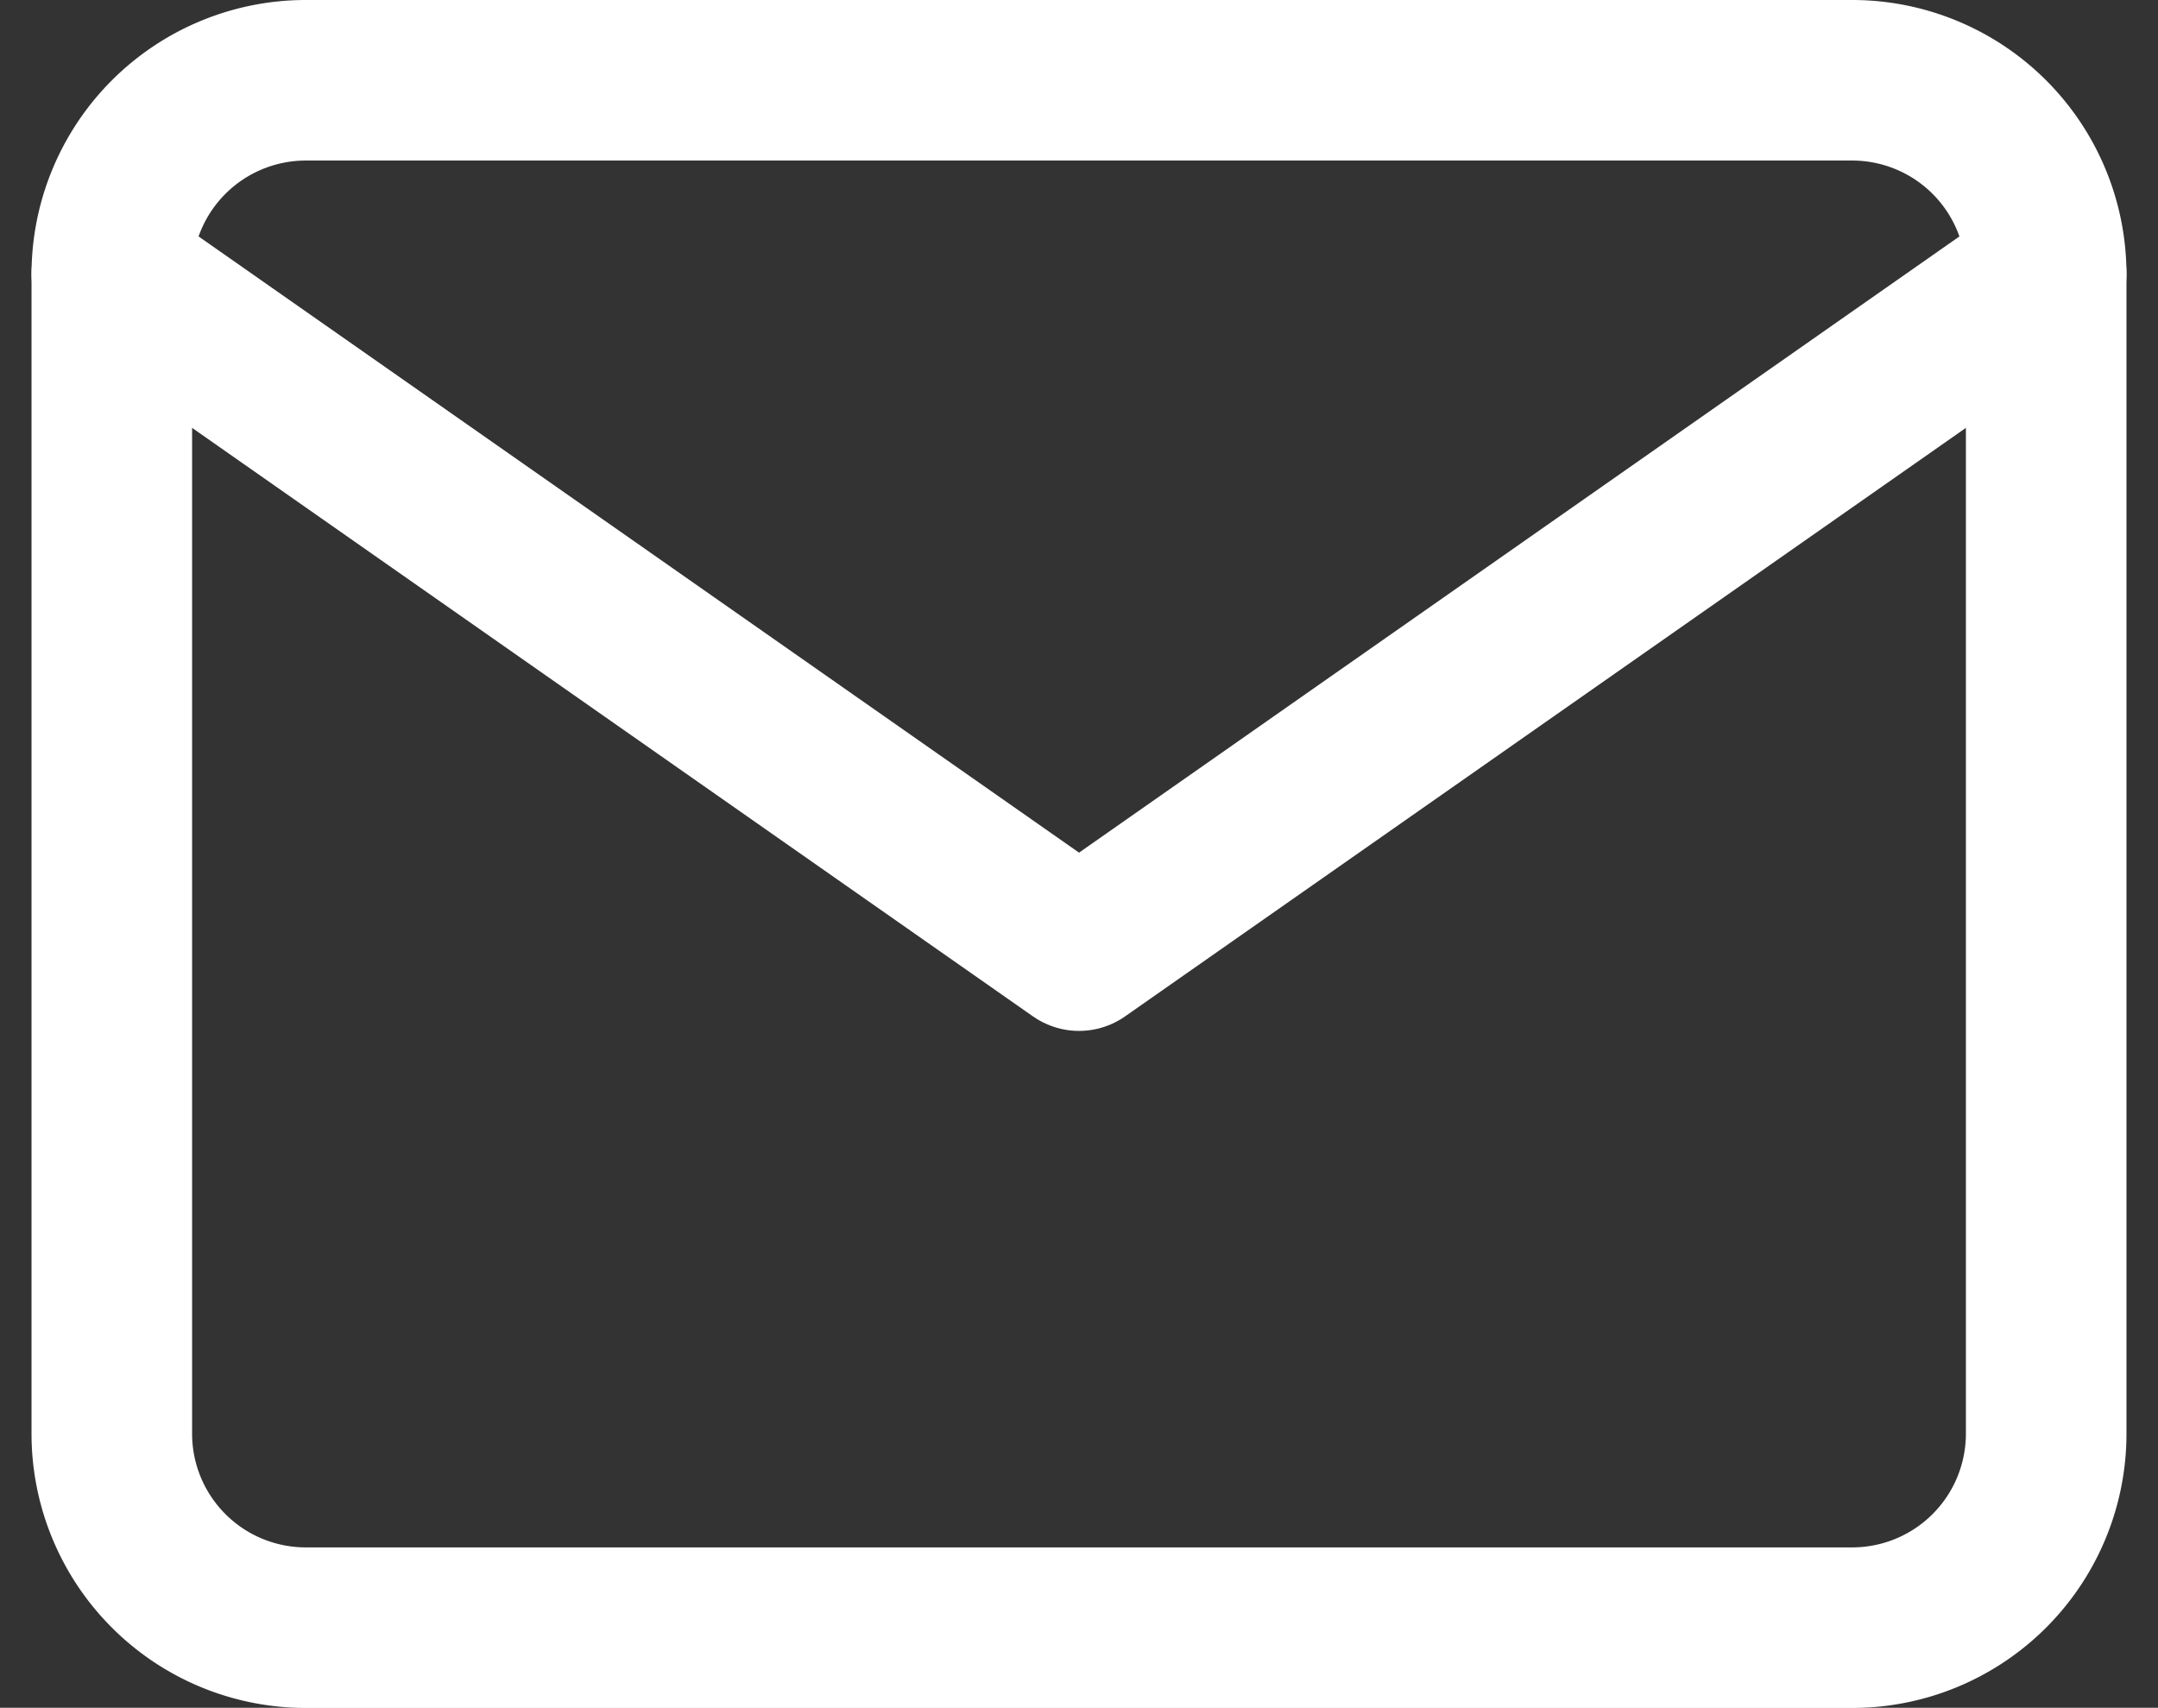
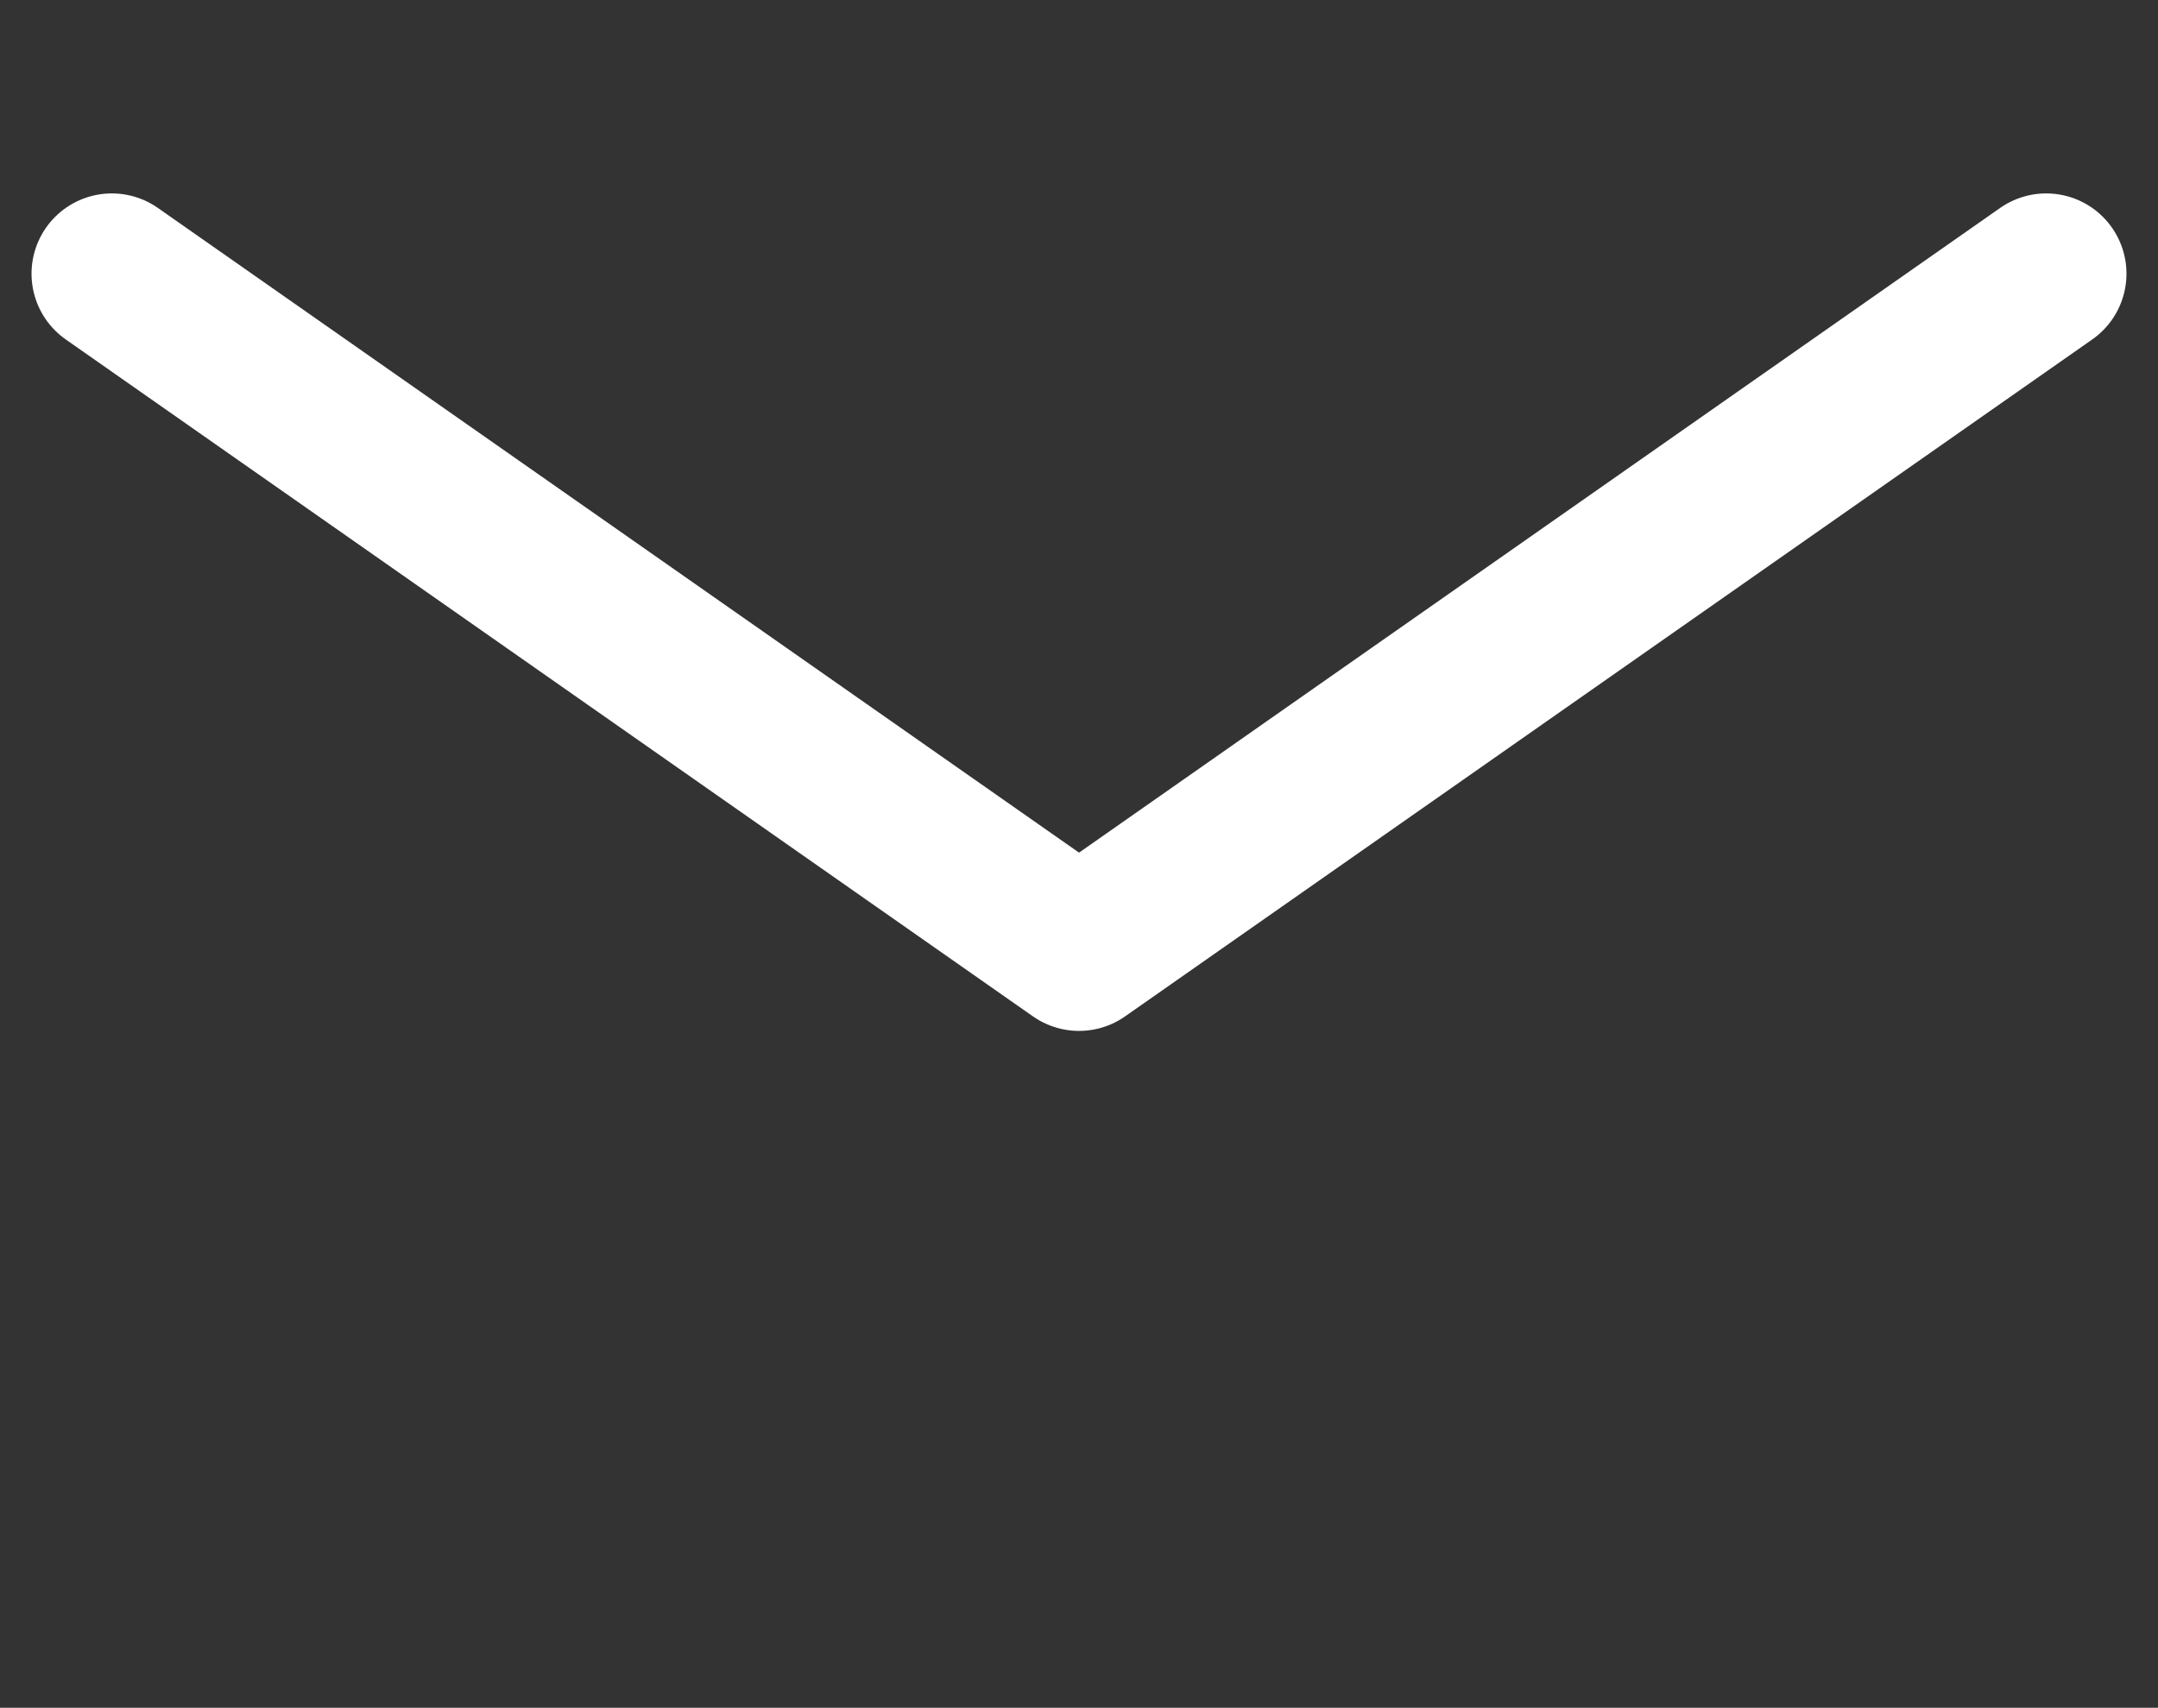
<svg xmlns="http://www.w3.org/2000/svg" width="40.317" height="31.911" viewBox="0 0 40.317 31.911">
  <rect x="0" y="0" width="40.317" height="31.911" fill="#333333" stroke="none" />
  <g transform="translate(-0.911 -4.5)">
-     <path d="M6.614,6H35.525a3.625,3.625,0,0,1,3.614,3.614V31.3a3.625,3.625,0,0,1-3.614,3.614H6.614A3.625,3.625,0,0,1,3,31.3V9.614A3.625,3.625,0,0,1,6.614,6Z" fill="none" stroke="#fff" stroke-linecap="round" stroke-linejoin="round" stroke-width="3" />
    <path d="M39.139,9,21.07,21.649,3,9" transform="translate(0 0.614)" fill="none" stroke="#fff" stroke-linecap="round" stroke-linejoin="round" stroke-width="3" />
  </g>
</svg>